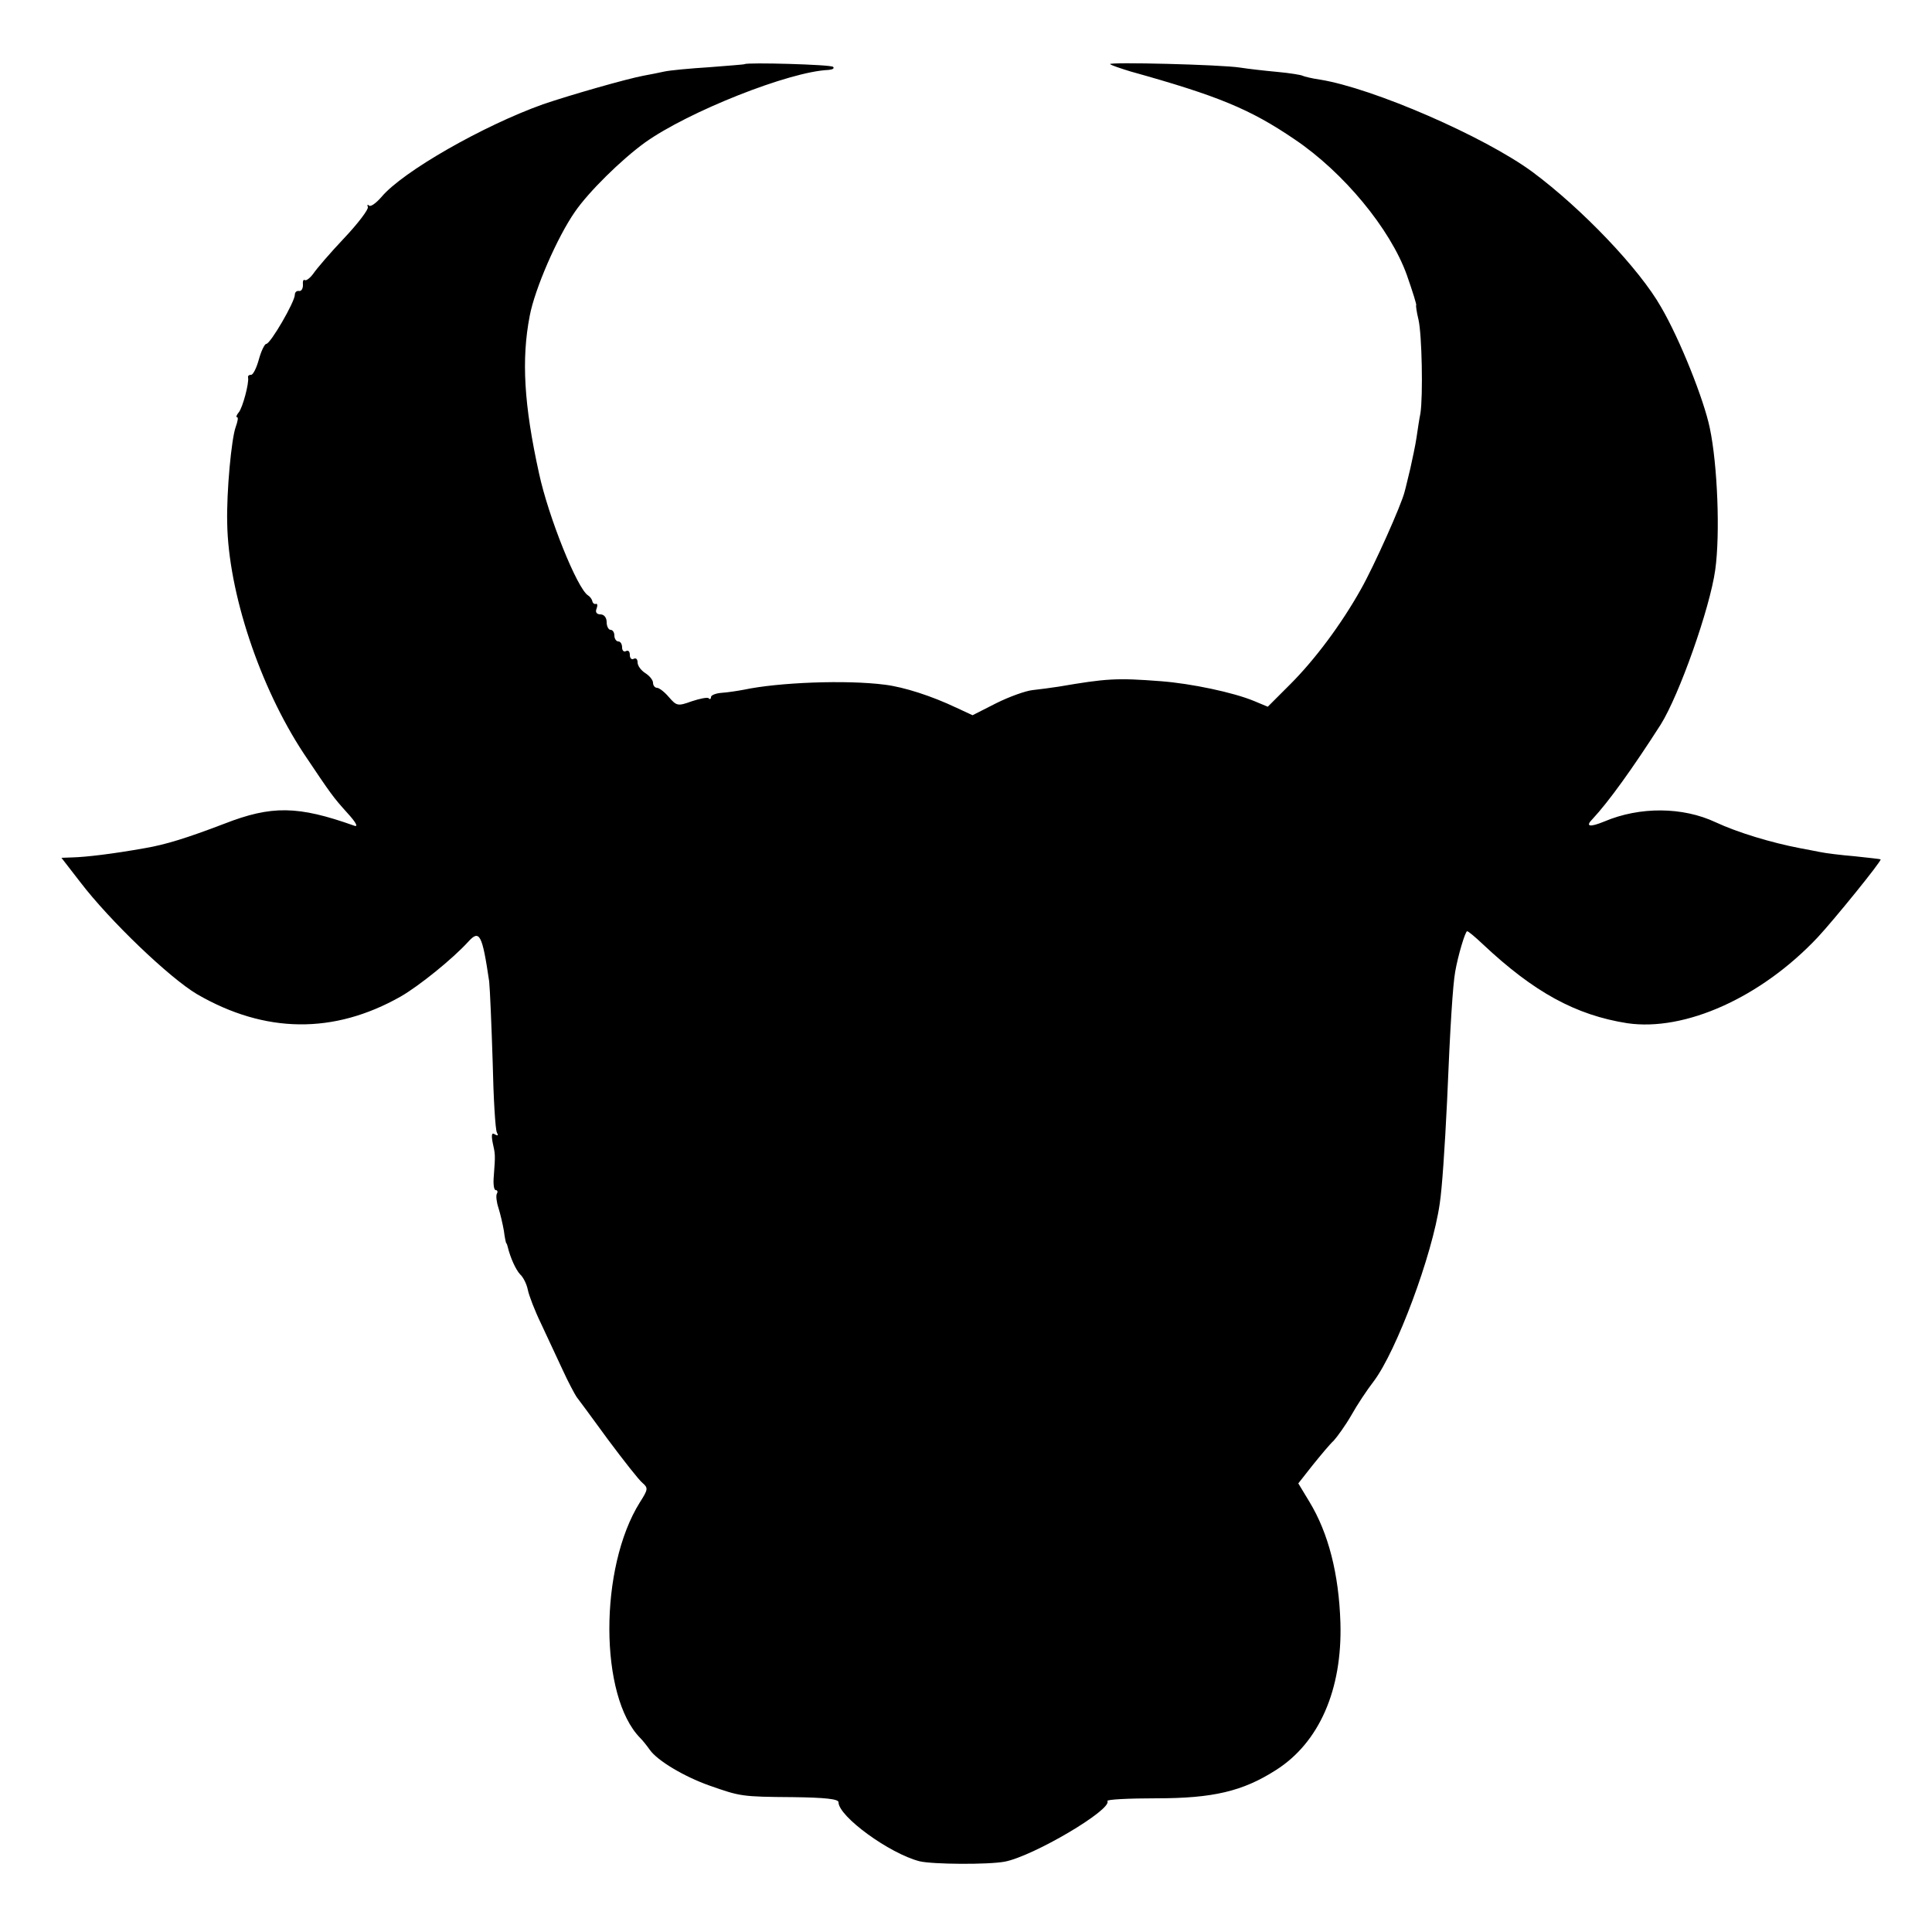
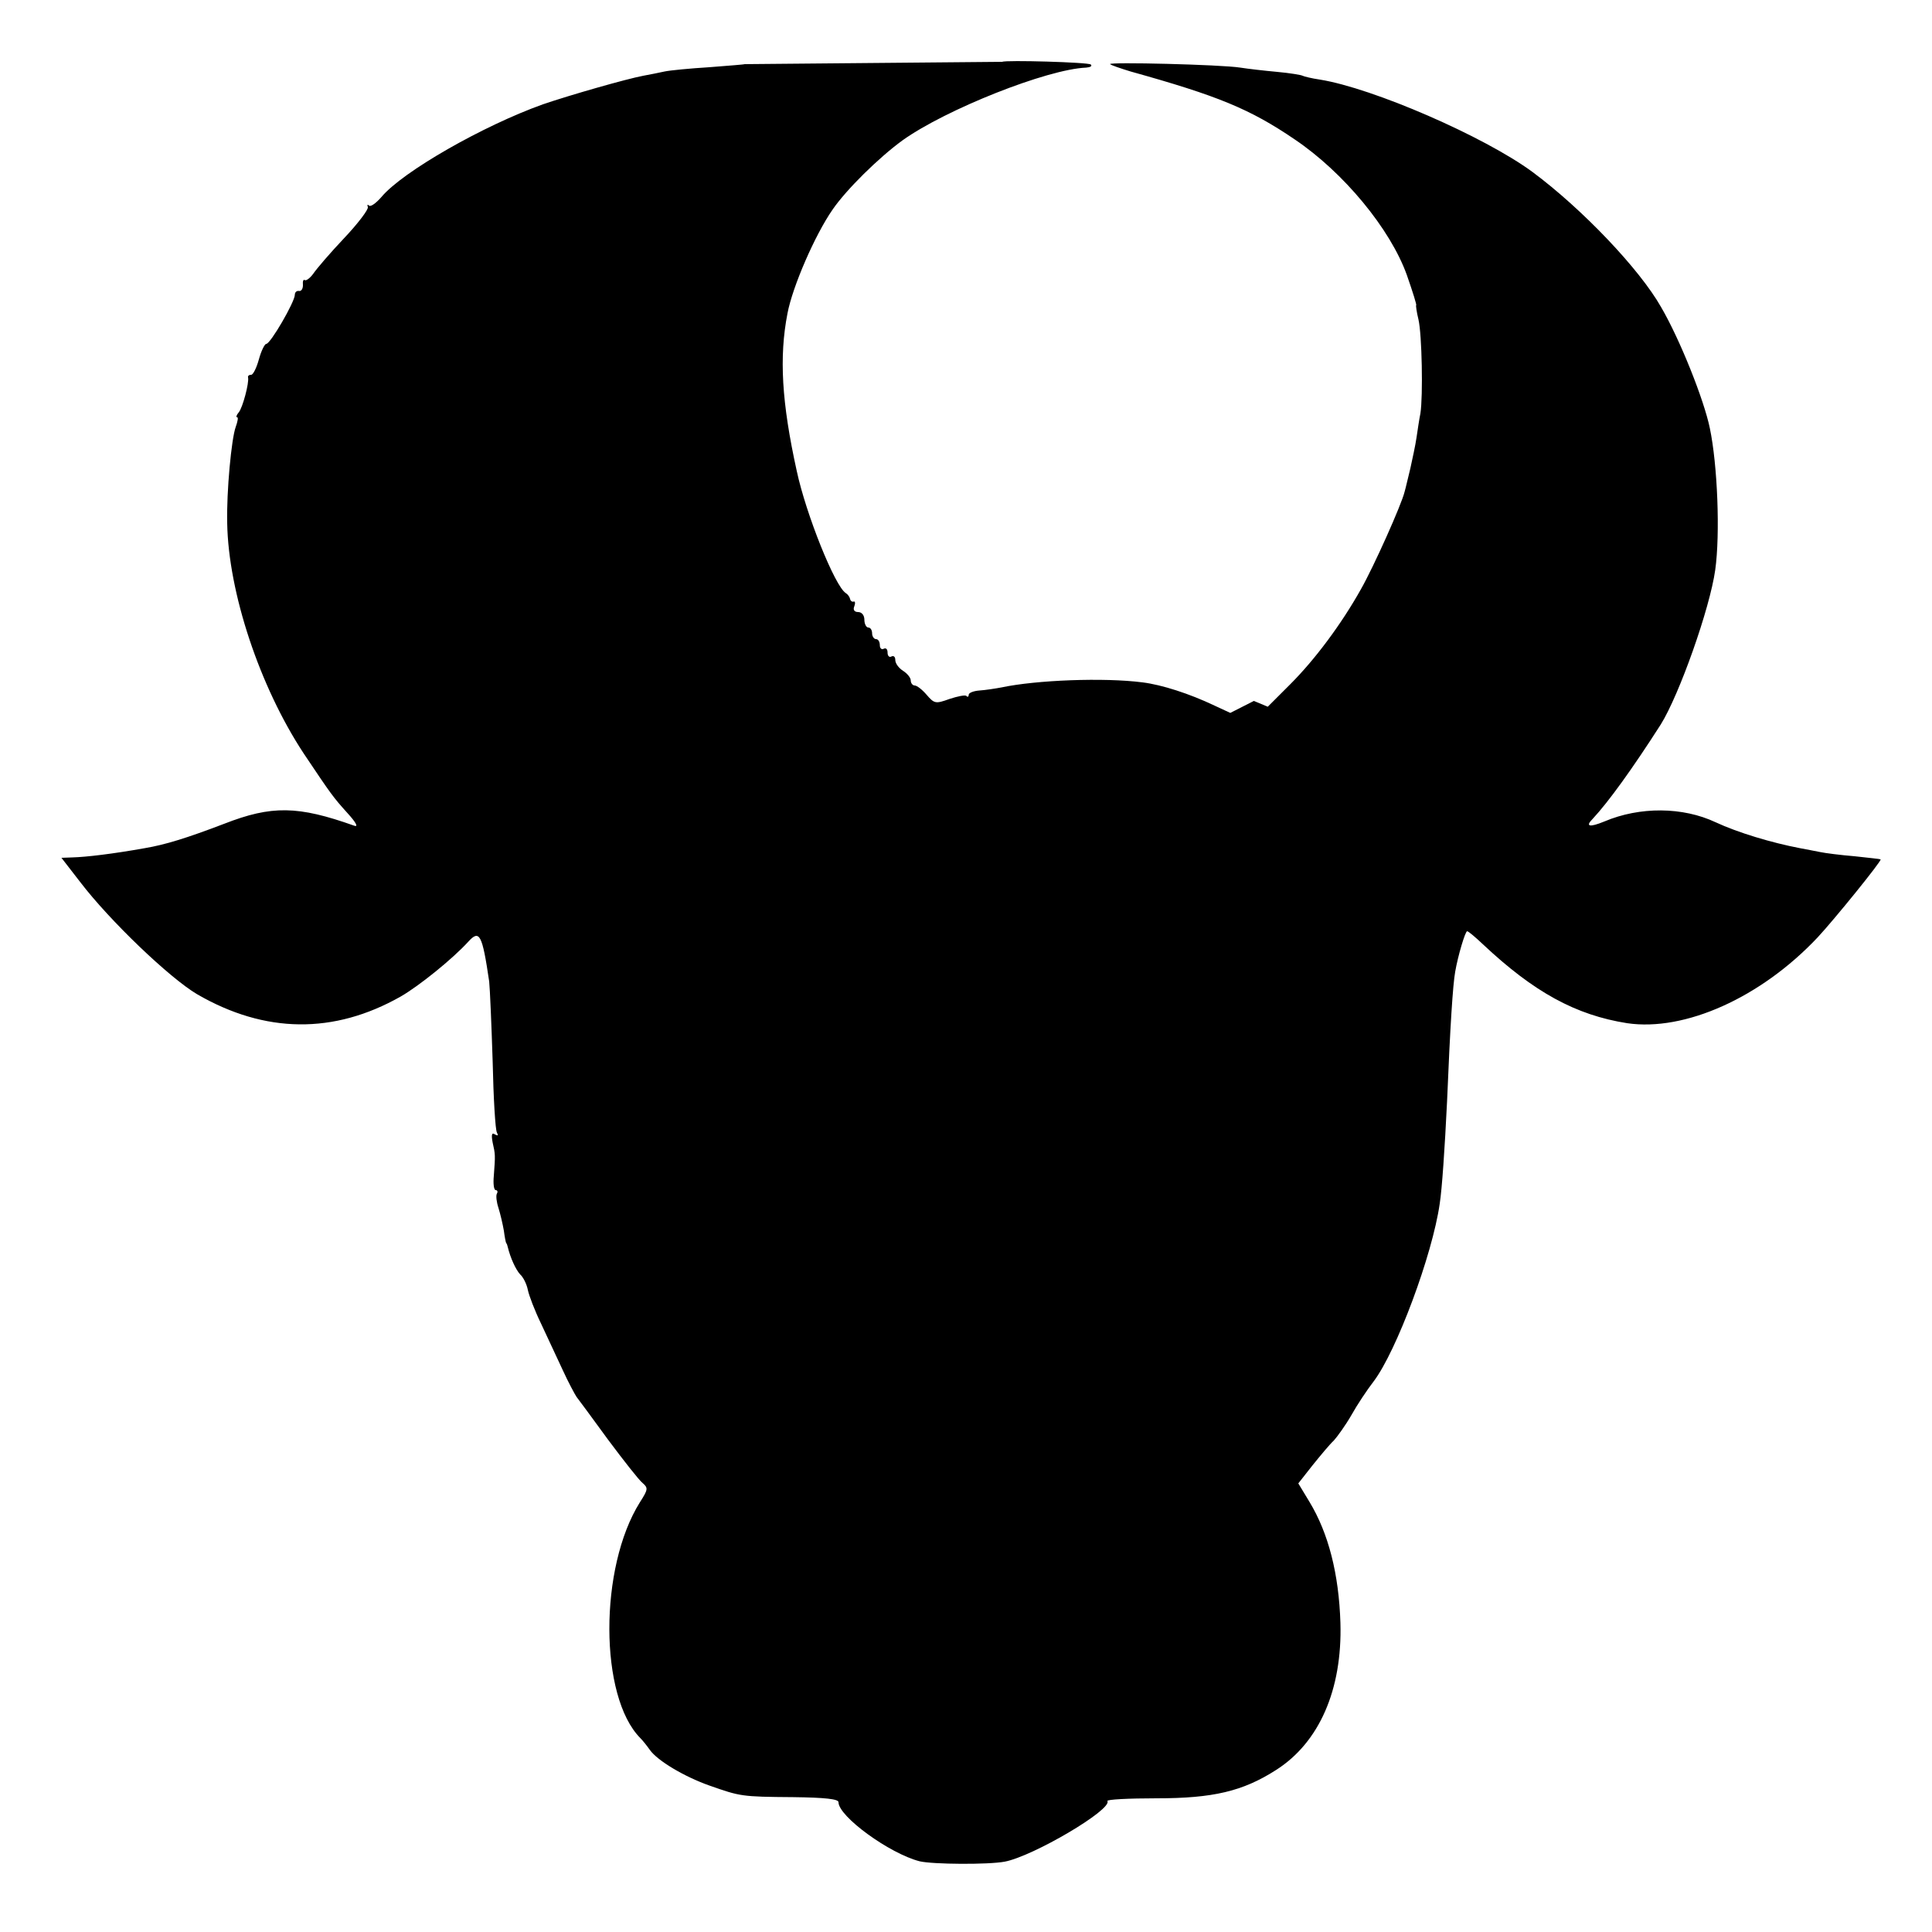
<svg xmlns="http://www.w3.org/2000/svg" version="1.0" width="500pt" height="500pt" viewBox="0 0 500 500" preserveAspectRatio="xMidYMid meet">
  <g transform="translate(0,500) scale(0.1,-0.1)" fill="#000000" stroke="none">
-     <path d="M1927 4834 c-1 -1 -42 -4 -92 -8 -49 -3 -101 -8 -115 -11 -14 -3 -38 -8 -55 -11 -43 -8 -190 -50 -260 -74 -154 -55 -363 -174 -418 -240 -14 -16 -28 -26 -32 -22 -4 4 -5 2 -3 -4 2 -6 -26 -43 -62 -81 -36 -38 -71 -79 -79 -91 -8 -11 -18 -19 -22 -17 -4 3 -6 -3 -5 -13 0 -9 -4 -16 -10 -15 -6 1 -11 -3 -11 -10 0 -18 -63 -127 -74 -127 -4 0 -13 -18 -19 -40 -6 -22 -15 -40 -20 -40 -6 0 -9 -3 -8 -7 3 -14 -14 -78 -24 -90 -6 -7 -8 -13 -4 -13 3 0 1 -11 -4 -25 -11 -30 -24 -167 -22 -249 3 -179 84 -423 198 -596 71 -106 76 -113 113 -154 22 -24 29 -37 18 -33 -146 52 -214 53 -337 5 -97 -37 -152 -54 -205 -63 -84 -15 -152 -23 -188 -24 l-28 -1 48 -62 c77 -101 232 -249 303 -291 176 -102 354 -104 527 -6 47 27 134 97 175 142 29 32 36 19 54 -103 2 -19 6 -113 9 -207 2 -95 7 -178 11 -184 4 -8 3 -9 -5 -5 -8 6 -10 0 -6 -21 7 -31 7 -32 3 -86 -2 -20 0 -37 5 -37 4 0 6 -4 3 -9 -3 -5 -1 -22 4 -37 5 -16 11 -42 14 -59 2 -16 5 -31 6 -32 2 -2 3 -6 4 -10 7 -29 21 -59 32 -71 8 -7 17 -25 20 -40 3 -15 18 -54 34 -87 15 -33 41 -87 56 -120 15 -33 32 -64 36 -70 4 -5 41 -55 81 -110 41 -55 81 -106 90 -113 15 -13 14 -17 -7 -50 -106 -169 -105 -503 1 -610 7 -7 18 -21 25 -31 20 -28 89 -69 154 -92 80 -28 82 -29 217 -30 83 -1 117 -5 117 -13 0 -37 132 -133 210 -153 34 -8 177 -9 220 -1 74 14 279 135 266 157 -3 4 55 7 127 7 146 0 223 18 309 73 112 71 172 208 167 381 -4 127 -31 232 -80 313 l-29 48 37 47 c21 26 45 55 55 64 9 10 30 39 45 65 15 27 41 66 58 88 59 78 152 327 171 460 6 39 13 142 19 265 8 195 15 302 21 335 7 41 26 105 31 105 3 0 21 -15 41 -34 132 -124 240 -183 373 -204 149 -22 346 66 493 222 42 45 167 199 163 202 -1 1 -31 4 -67 8 -36 3 -76 8 -90 11 -14 3 -37 7 -52 10 -73 14 -160 40 -218 67 -85 40 -196 41 -288 2 -39 -16 -50 -13 -30 7 41 44 103 130 176 244 48 77 127 300 141 400 13 93 6 272 -14 367 -15 73 -77 229 -126 313 -56 99 -205 255 -333 350 -125 92 -413 217 -550 239 -21 3 -41 8 -45 10 -3 2 -33 7 -66 10 -33 3 -76 8 -95 11 -50 8 -344 15 -337 9 3 -3 27 -11 53 -19 226 -63 309 -97 425 -176 126 -85 247 -231 290 -351 15 -43 26 -78 24 -78 -1 0 1 -17 6 -37 9 -39 12 -198 5 -243 -3 -14 -7 -42 -10 -62 -3 -21 -11 -57 -16 -80 -6 -24 -12 -51 -15 -61 -8 -33 -79 -192 -113 -252 -51 -91 -119 -182 -183 -246 l-58 -58 -36 15 c-53 22 -162 45 -240 51 -116 9 -142 7 -265 -14 -19 -3 -50 -7 -68 -9 -18 -2 -60 -17 -94 -34 l-61 -31 -41 19 c-65 31 -137 54 -186 60 -100 13 -276 6 -365 -13 -16 -3 -42 -7 -57 -8 -15 -1 -28 -6 -28 -11 0 -5 -3 -7 -6 -3 -3 3 -23 -1 -44 -8 -36 -13 -39 -12 -59 11 -11 13 -25 24 -31 24 -5 0 -10 6 -10 13 0 7 -9 18 -20 25 -11 7 -20 19 -20 28 0 8 -4 12 -10 9 -5 -3 -10 1 -10 10 0 9 -4 13 -10 10 -5 -3 -10 1 -10 9 0 9 -4 16 -10 16 -5 0 -10 7 -10 15 0 8 -4 15 -10 15 -5 0 -10 9 -10 20 0 12 -7 20 -16 20 -10 0 -14 6 -10 15 3 8 2 14 -2 12 -4 -1 -8 2 -9 7 -1 5 -6 12 -11 15 -28 17 -103 204 -127 316 -39 177 -46 295 -24 408 13 69 71 203 117 269 35 51 119 134 181 179 112 80 374 184 475 188 11 1 16 4 12 8 -5 6 -222 12 -229 7z" />
+     <path d="M1927 4834 c-1 -1 -42 -4 -92 -8 -49 -3 -101 -8 -115 -11 -14 -3 -38 -8 -55 -11 -43 -8 -190 -50 -260 -74 -154 -55 -363 -174 -418 -240 -14 -16 -28 -26 -32 -22 -4 4 -5 2 -3 -4 2 -6 -26 -43 -62 -81 -36 -38 -71 -79 -79 -91 -8 -11 -18 -19 -22 -17 -4 3 -6 -3 -5 -13 0 -9 -4 -16 -10 -15 -6 1 -11 -3 -11 -10 0 -18 -63 -127 -74 -127 -4 0 -13 -18 -19 -40 -6 -22 -15 -40 -20 -40 -6 0 -9 -3 -8 -7 3 -14 -14 -78 -24 -90 -6 -7 -8 -13 -4 -13 3 0 1 -11 -4 -25 -11 -30 -24 -167 -22 -249 3 -179 84 -423 198 -596 71 -106 76 -113 113 -154 22 -24 29 -37 18 -33 -146 52 -214 53 -337 5 -97 -37 -152 -54 -205 -63 -84 -15 -152 -23 -188 -24 l-28 -1 48 -62 c77 -101 232 -249 303 -291 176 -102 354 -104 527 -6 47 27 134 97 175 142 29 32 36 19 54 -103 2 -19 6 -113 9 -207 2 -95 7 -178 11 -184 4 -8 3 -9 -5 -5 -8 6 -10 0 -6 -21 7 -31 7 -32 3 -86 -2 -20 0 -37 5 -37 4 0 6 -4 3 -9 -3 -5 -1 -22 4 -37 5 -16 11 -42 14 -59 2 -16 5 -31 6 -32 2 -2 3 -6 4 -10 7 -29 21 -59 32 -71 8 -7 17 -25 20 -40 3 -15 18 -54 34 -87 15 -33 41 -87 56 -120 15 -33 32 -64 36 -70 4 -5 41 -55 81 -110 41 -55 81 -106 90 -113 15 -13 14 -17 -7 -50 -106 -169 -105 -503 1 -610 7 -7 18 -21 25 -31 20 -28 89 -69 154 -92 80 -28 82 -29 217 -30 83 -1 117 -5 117 -13 0 -37 132 -133 210 -153 34 -8 177 -9 220 -1 74 14 279 135 266 157 -3 4 55 7 127 7 146 0 223 18 309 73 112 71 172 208 167 381 -4 127 -31 232 -80 313 l-29 48 37 47 c21 26 45 55 55 64 9 10 30 39 45 65 15 27 41 66 58 88 59 78 152 327 171 460 6 39 13 142 19 265 8 195 15 302 21 335 7 41 26 105 31 105 3 0 21 -15 41 -34 132 -124 240 -183 373 -204 149 -22 346 66 493 222 42 45 167 199 163 202 -1 1 -31 4 -67 8 -36 3 -76 8 -90 11 -14 3 -37 7 -52 10 -73 14 -160 40 -218 67 -85 40 -196 41 -288 2 -39 -16 -50 -13 -30 7 41 44 103 130 176 244 48 77 127 300 141 400 13 93 6 272 -14 367 -15 73 -77 229 -126 313 -56 99 -205 255 -333 350 -125 92 -413 217 -550 239 -21 3 -41 8 -45 10 -3 2 -33 7 -66 10 -33 3 -76 8 -95 11 -50 8 -344 15 -337 9 3 -3 27 -11 53 -19 226 -63 309 -97 425 -176 126 -85 247 -231 290 -351 15 -43 26 -78 24 -78 -1 0 1 -17 6 -37 9 -39 12 -198 5 -243 -3 -14 -7 -42 -10 -62 -3 -21 -11 -57 -16 -80 -6 -24 -12 -51 -15 -61 -8 -33 -79 -192 -113 -252 -51 -91 -119 -182 -183 -246 l-58 -58 -36 15 l-61 -31 -41 19 c-65 31 -137 54 -186 60 -100 13 -276 6 -365 -13 -16 -3 -42 -7 -57 -8 -15 -1 -28 -6 -28 -11 0 -5 -3 -7 -6 -3 -3 3 -23 -1 -44 -8 -36 -13 -39 -12 -59 11 -11 13 -25 24 -31 24 -5 0 -10 6 -10 13 0 7 -9 18 -20 25 -11 7 -20 19 -20 28 0 8 -4 12 -10 9 -5 -3 -10 1 -10 10 0 9 -4 13 -10 10 -5 -3 -10 1 -10 9 0 9 -4 16 -10 16 -5 0 -10 7 -10 15 0 8 -4 15 -10 15 -5 0 -10 9 -10 20 0 12 -7 20 -16 20 -10 0 -14 6 -10 15 3 8 2 14 -2 12 -4 -1 -8 2 -9 7 -1 5 -6 12 -11 15 -28 17 -103 204 -127 316 -39 177 -46 295 -24 408 13 69 71 203 117 269 35 51 119 134 181 179 112 80 374 184 475 188 11 1 16 4 12 8 -5 6 -222 12 -229 7z" />
  </g>
</svg>